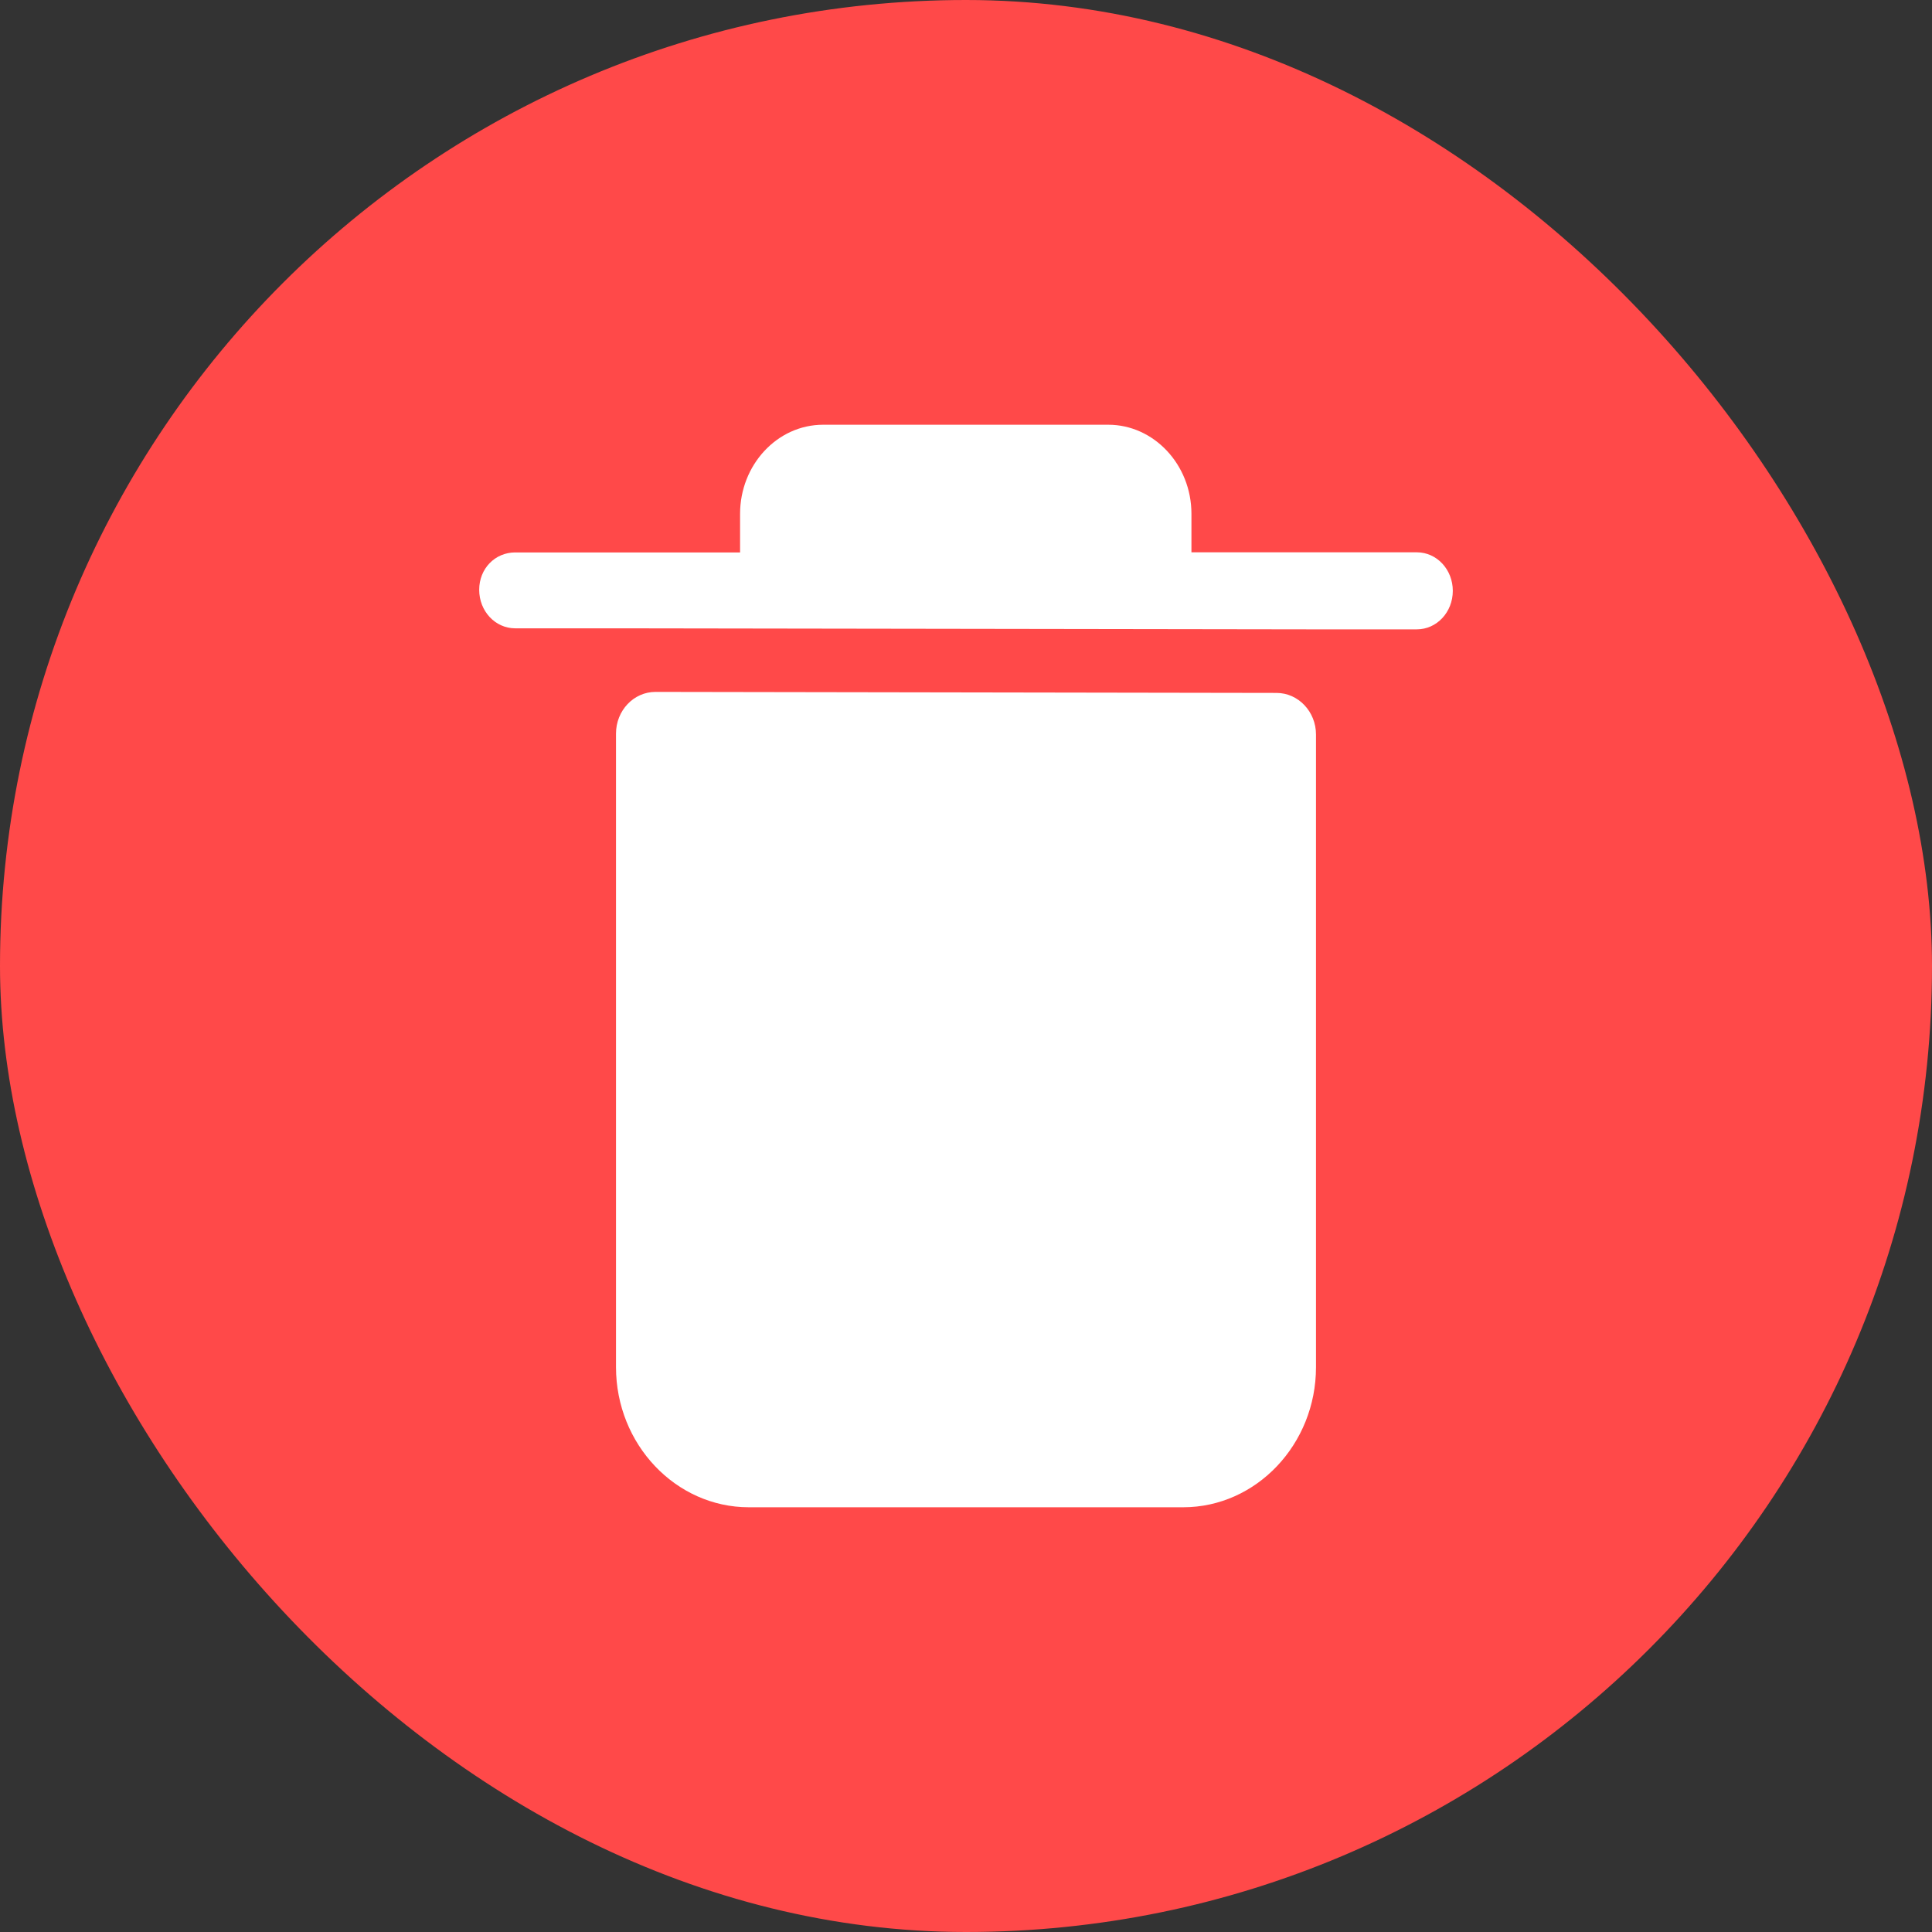
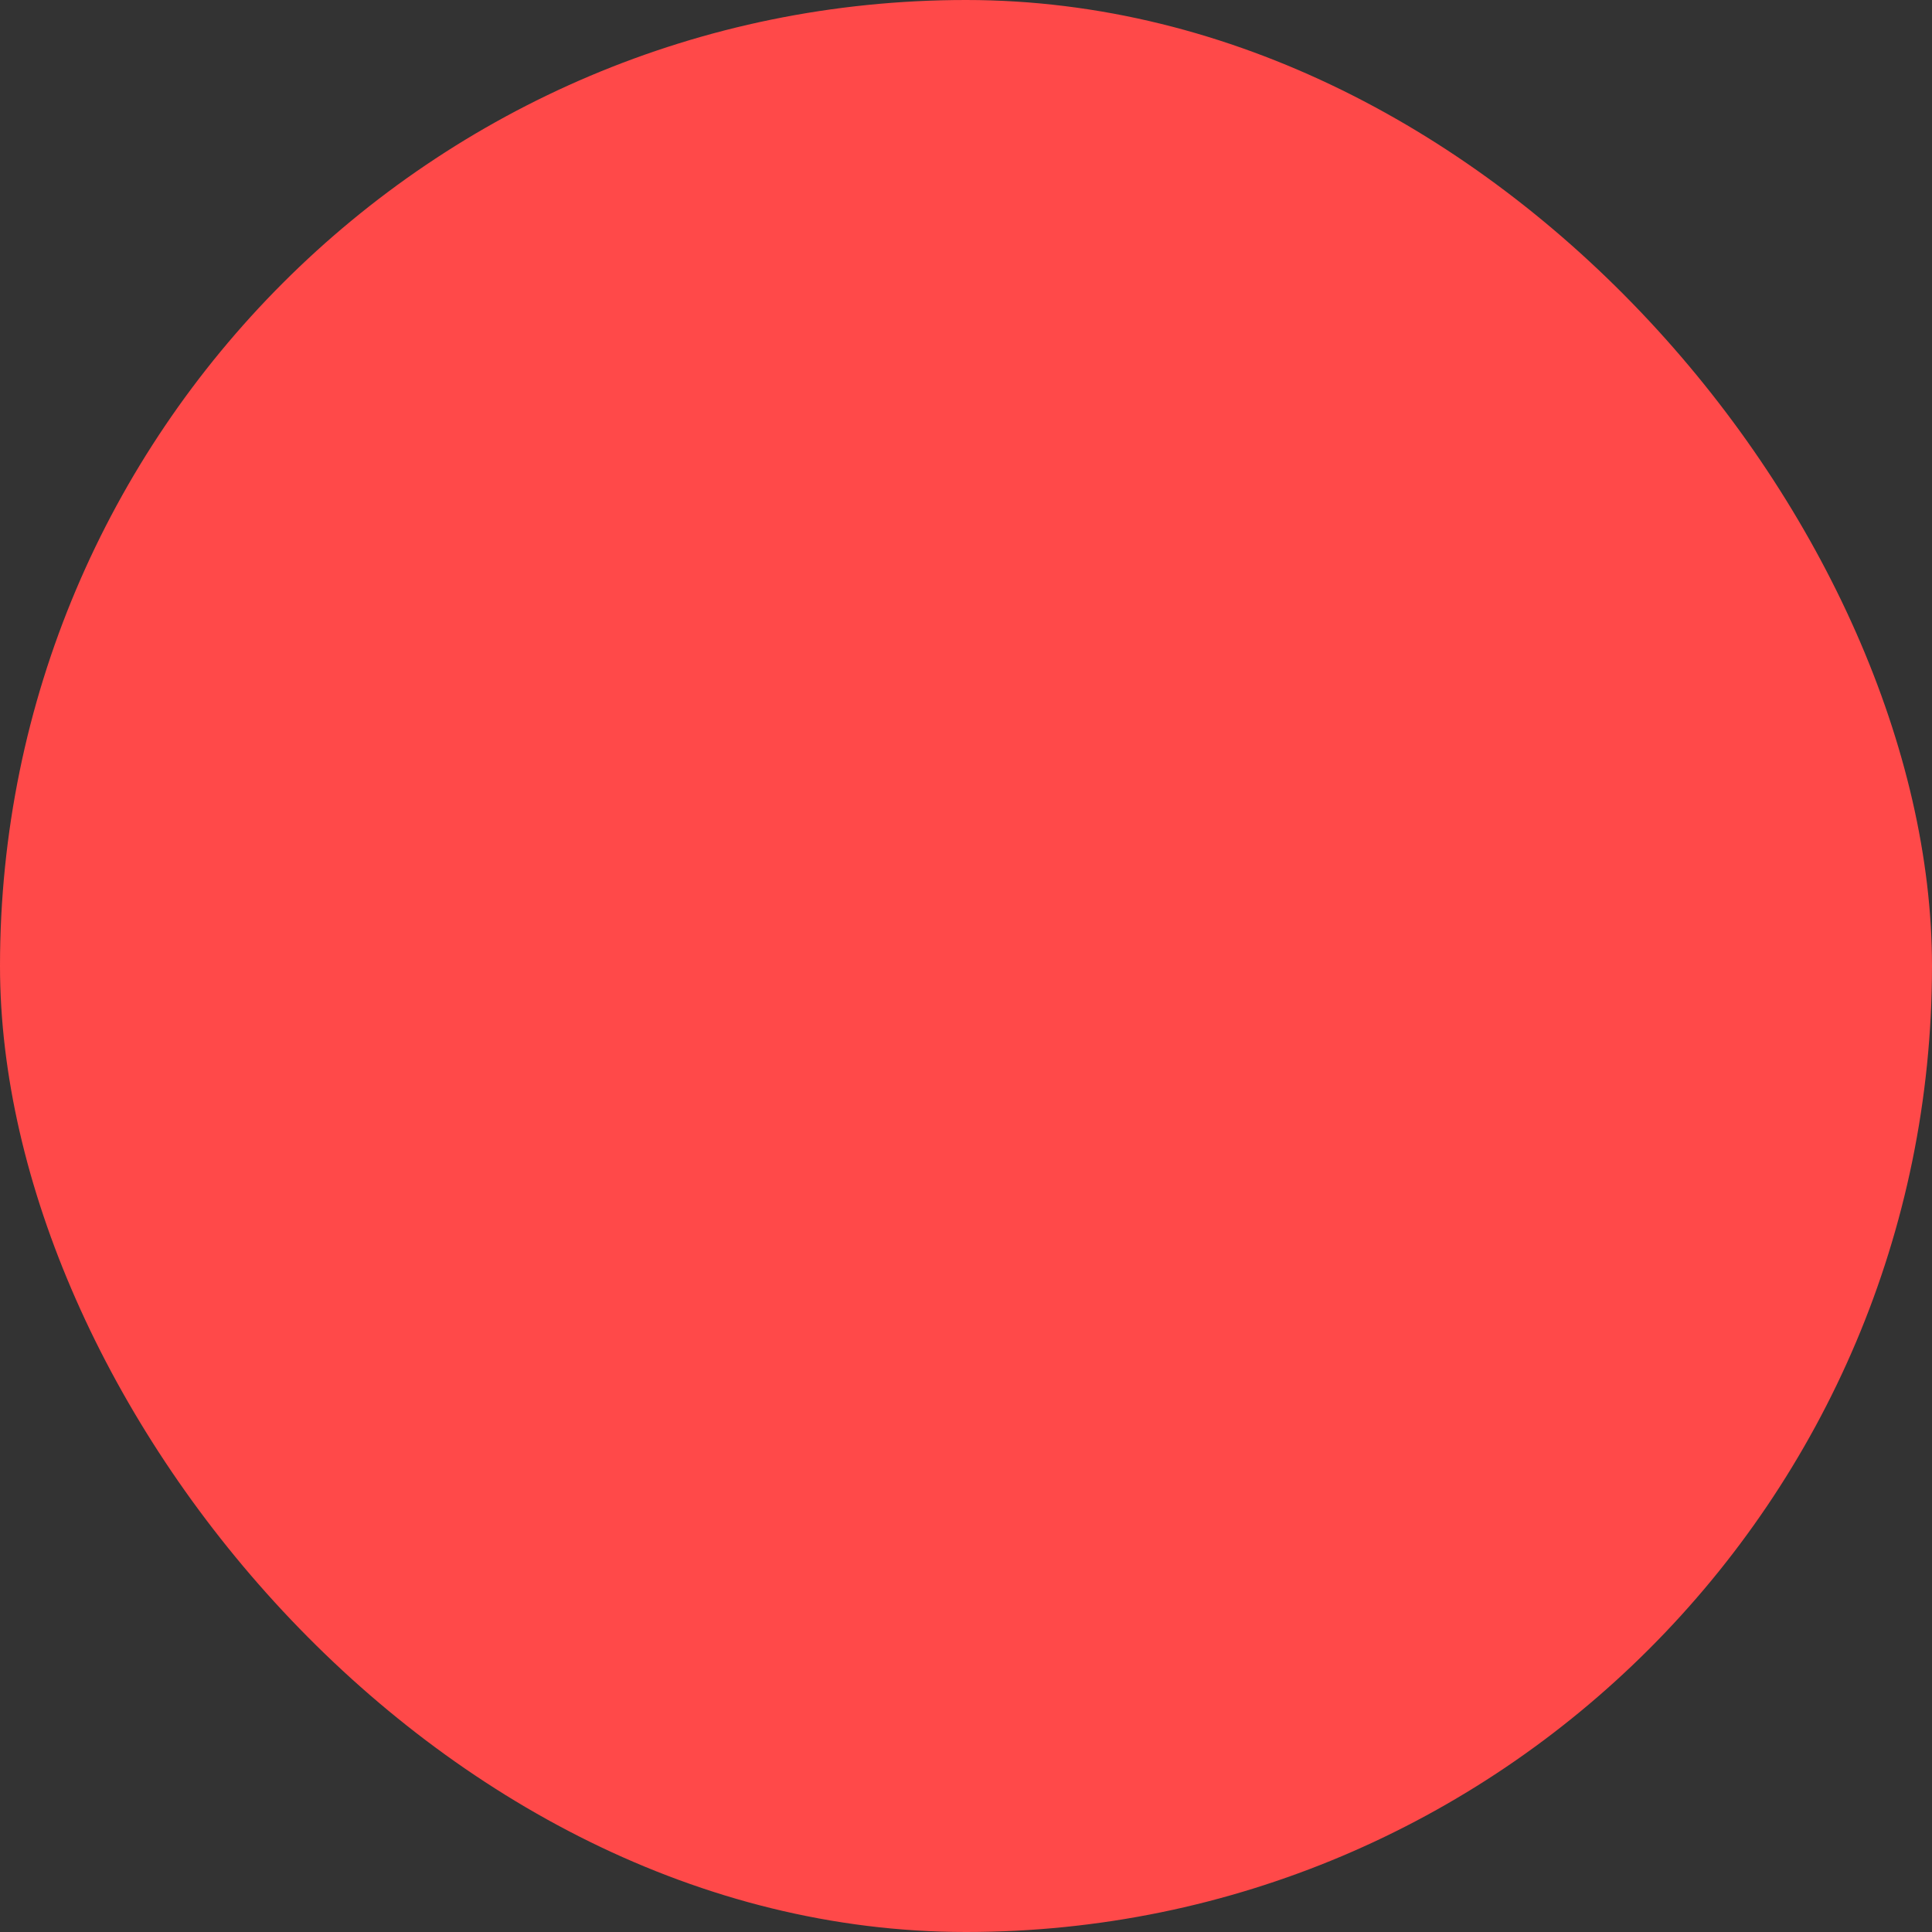
<svg xmlns="http://www.w3.org/2000/svg" width="32" height="32" viewBox="0 0 32 32" fill="none">
  <rect x="0" y="0" width="32" height="32" fill="#333333" stroke="none" />
  <rect width="32" height="32" rx="16" fill="#FF4949" />
  <g clip-path="url(#clip0_7_889)">
    <path d="M10.294 10.407H8.533C8.202 10.407 7.937 10.122 7.937 9.769C7.937 9.415 8.202 9.15 8.533 9.15H12.258V8.51C12.258 7.703 12.871 7.035 13.634 7.035H18.357C19.11 7.035 19.734 7.694 19.734 8.51V9.148H23.467C23.798 9.148 24.063 9.433 24.063 9.786C24.063 10.139 23.798 10.424 23.467 10.424H21.706L10.294 10.407ZM10.857 11.46L21.143 11.477C21.504 11.477 21.797 11.787 21.797 12.166V22.645C21.797 23.921 20.808 24.965 19.598 24.965H12.402C11.192 24.965 10.203 23.921 10.203 22.645V12.15C10.203 11.769 10.496 11.46 10.857 11.46Z" fill="white" />
  </g>
  <defs>
    <clipPath id="clip0_7_889">
-       <rect width="18" height="18" fill="white" transform="matrix(-1 0 0 1 25 7)" />
-     </clipPath>
+       </clipPath>
  </defs>
</svg>